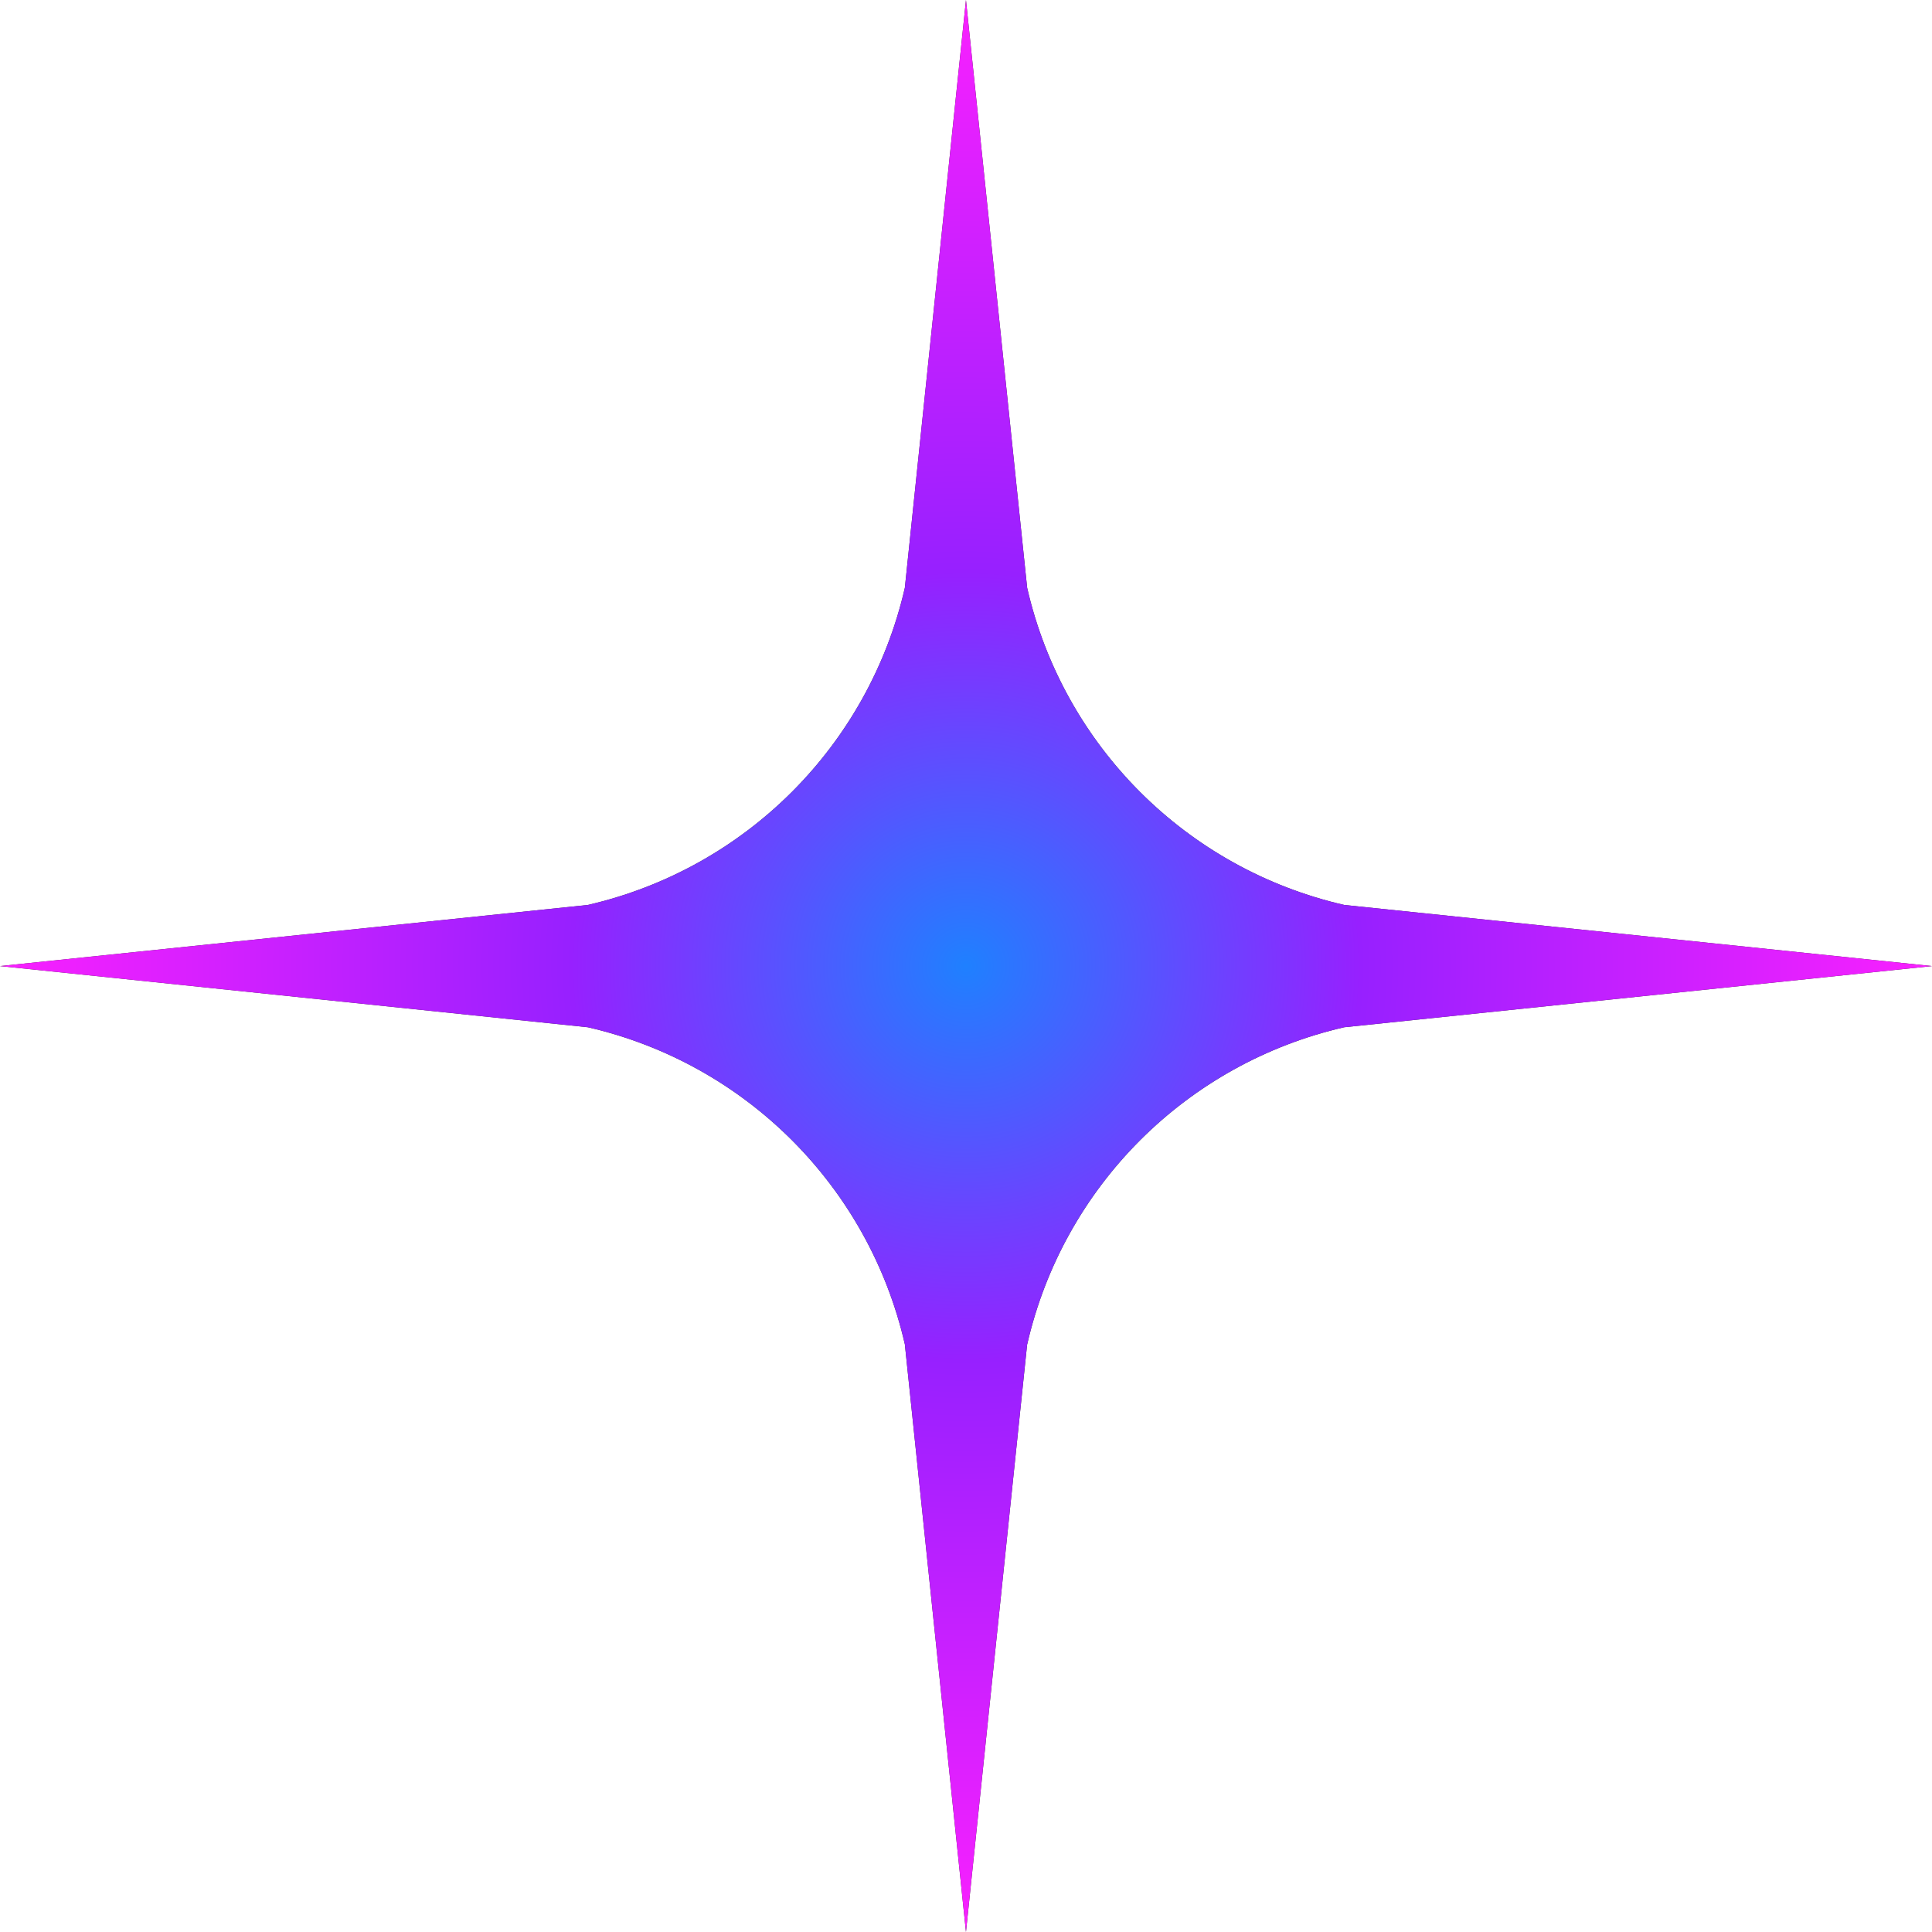
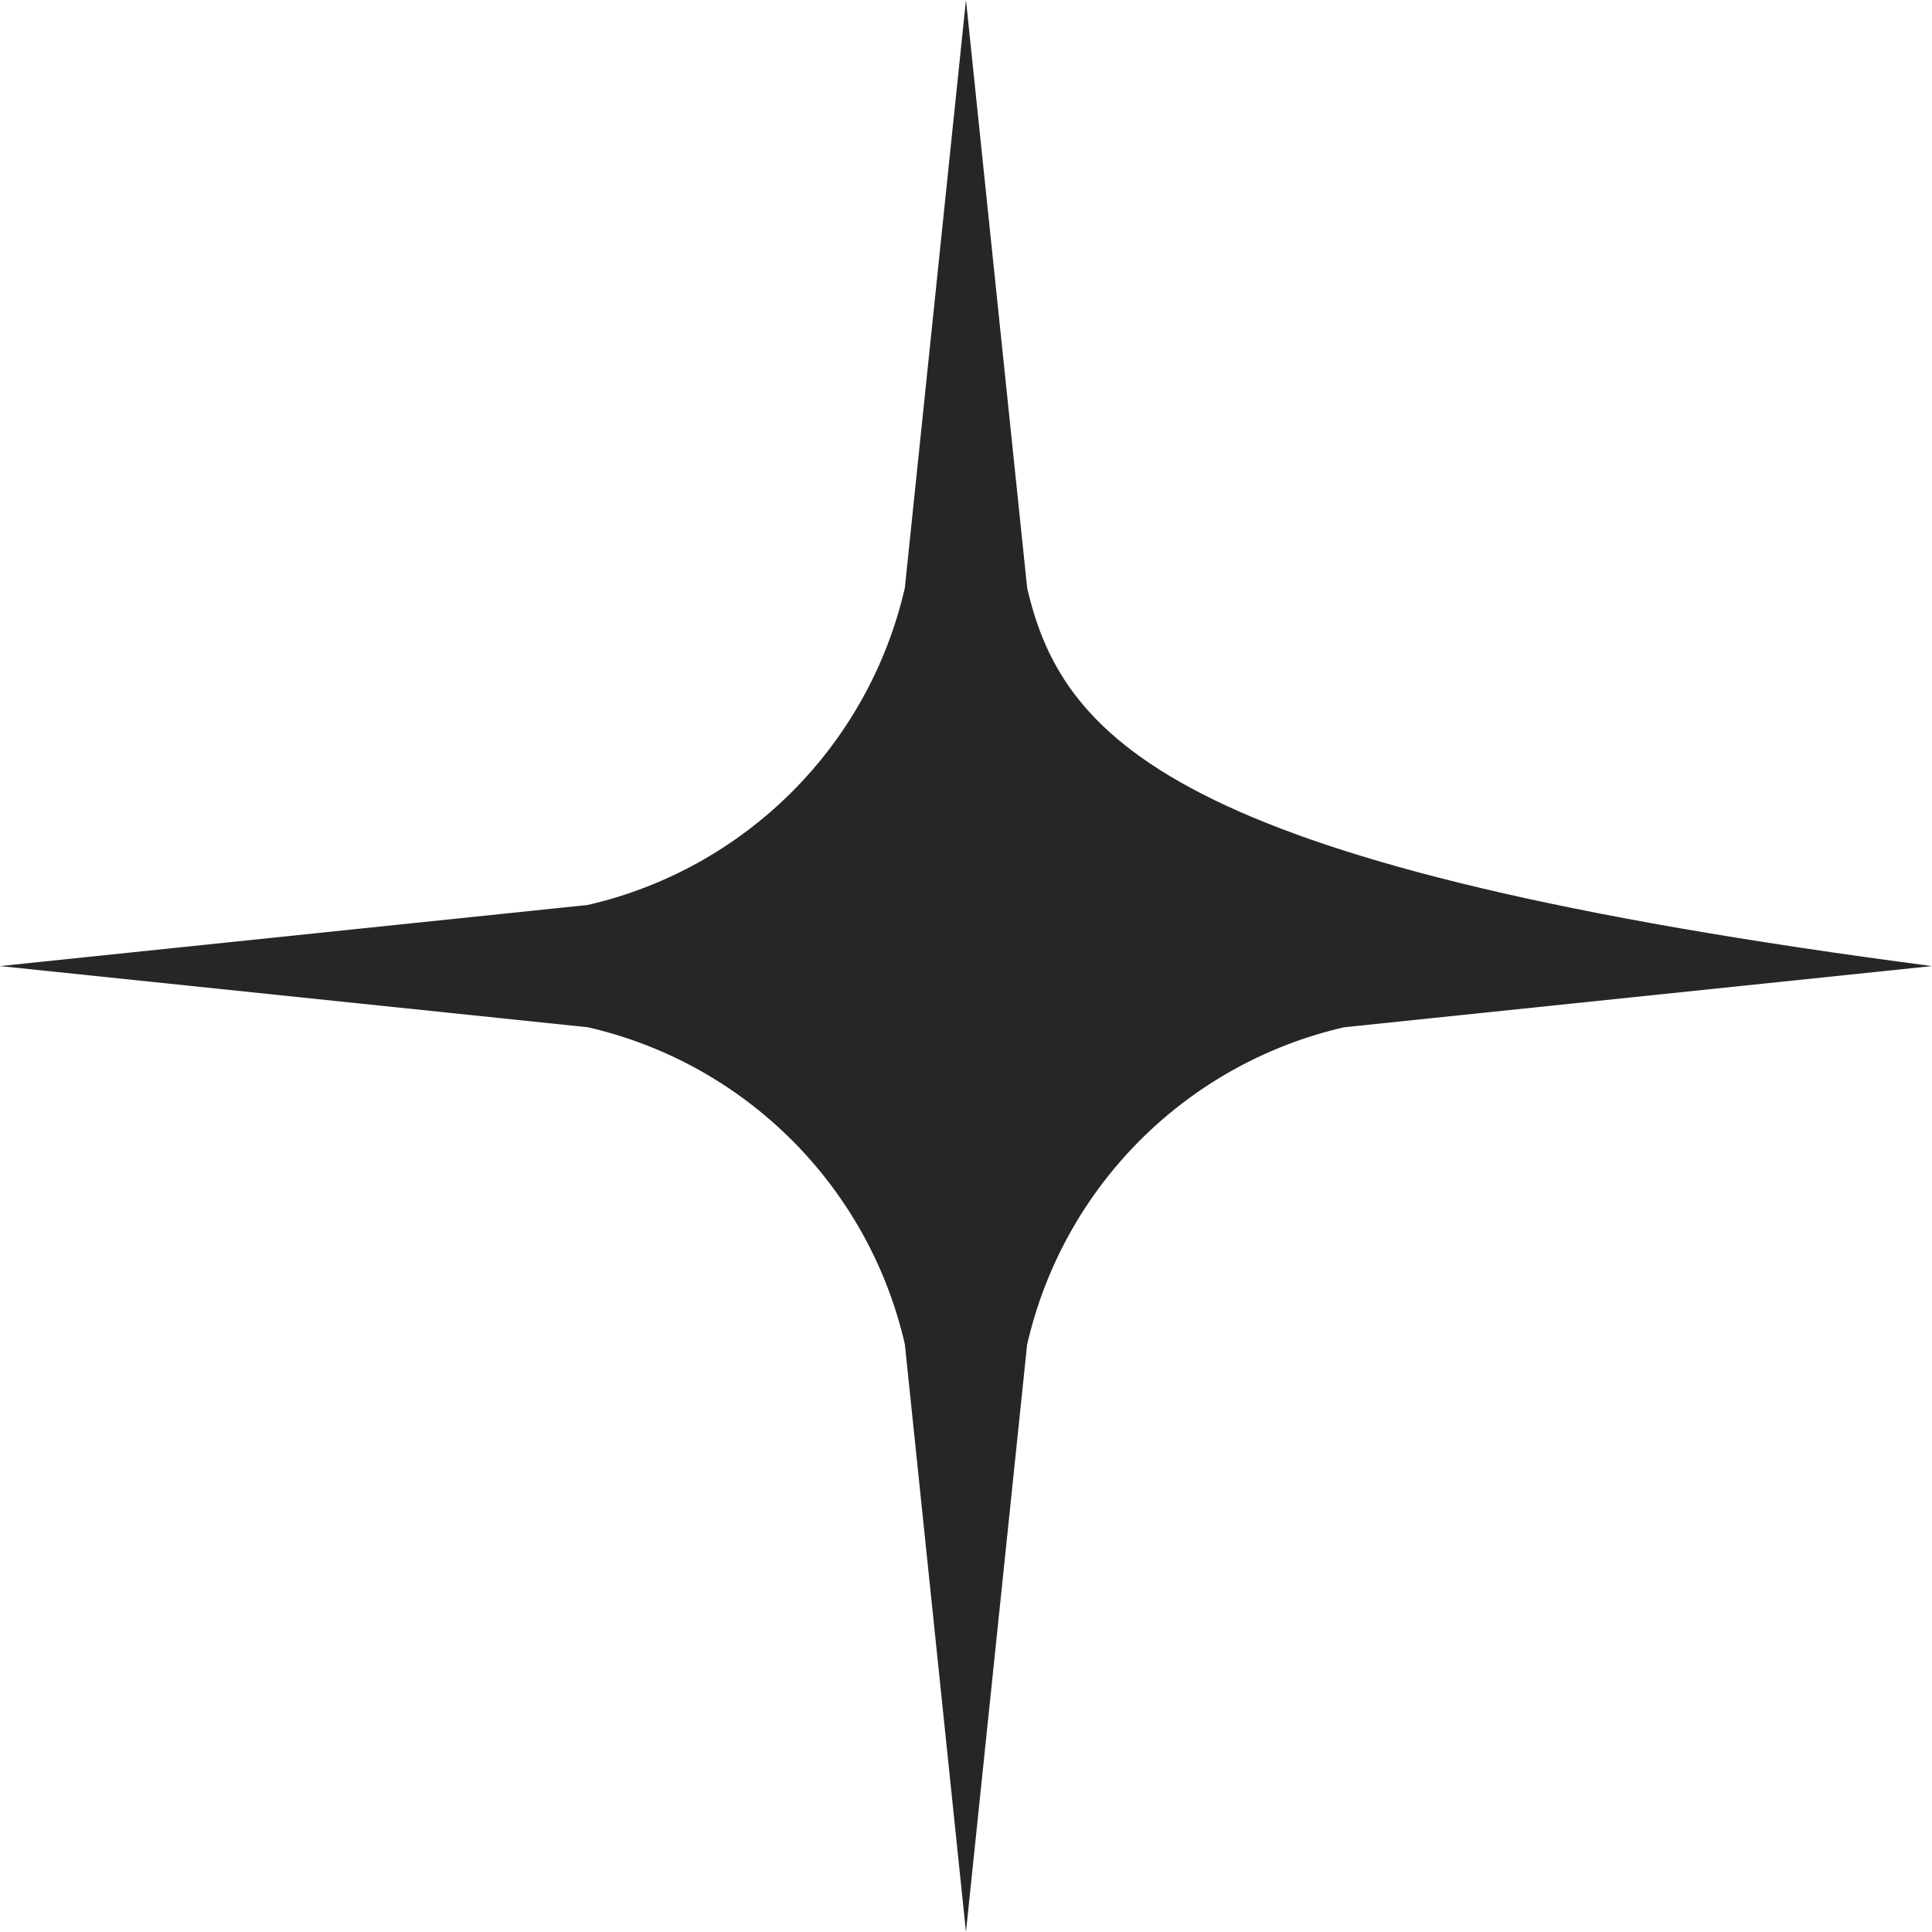
<svg xmlns="http://www.w3.org/2000/svg" width="133" height="133" viewBox="0 0 133 133" fill="none">
-   <path d="M70.715 92.535C73.204 81.683 81.682 73.207 92.533 70.717L133 66.505L92.538 62.298C81.677 59.808 73.2 51.331 70.71 40.47L66.498 0L62.29 40.47C59.8 51.326 51.314 59.803 40.462 62.298L0 66.505L40.467 70.717C51.323 73.207 59.8 81.683 62.29 92.535L66.498 133L70.71 92.535H70.715Z" fill="#262626" />
-   <path d="M70.715 92.535C73.204 81.683 81.682 73.207 92.533 70.717L133 66.505L92.538 62.298C81.677 59.808 73.2 51.331 70.71 40.47L66.498 0L62.29 40.47C59.8 51.326 51.314 59.803 40.462 62.298L0 66.505L40.467 70.717C51.323 73.207 59.8 81.683 62.29 92.535L66.498 133L70.71 92.535H70.715Z" fill="url(#paint0_radial_412_14605)" />
+   <path d="M70.715 92.535C73.204 81.683 81.682 73.207 92.533 70.717L133 66.505C81.677 59.808 73.2 51.331 70.71 40.47L66.498 0L62.29 40.47C59.8 51.326 51.314 59.803 40.462 62.298L0 66.505L40.467 70.717C51.323 73.207 59.8 81.683 62.29 92.535L66.498 133L70.71 92.535H70.715Z" fill="#262626" />
  <defs>
    <radialGradient id="paint0_radial_412_14605" cx="0" cy="0" r="1" gradientUnits="userSpaceOnUse" gradientTransform="translate(66.5 66.5) scale(66.5)">
      <stop stop-color="#1F80FF" />
      <stop offset="0.405" stop-color="#9720FF" />
      <stop offset="1" stop-color="#FB20FF" />
    </radialGradient>
  </defs>
</svg>